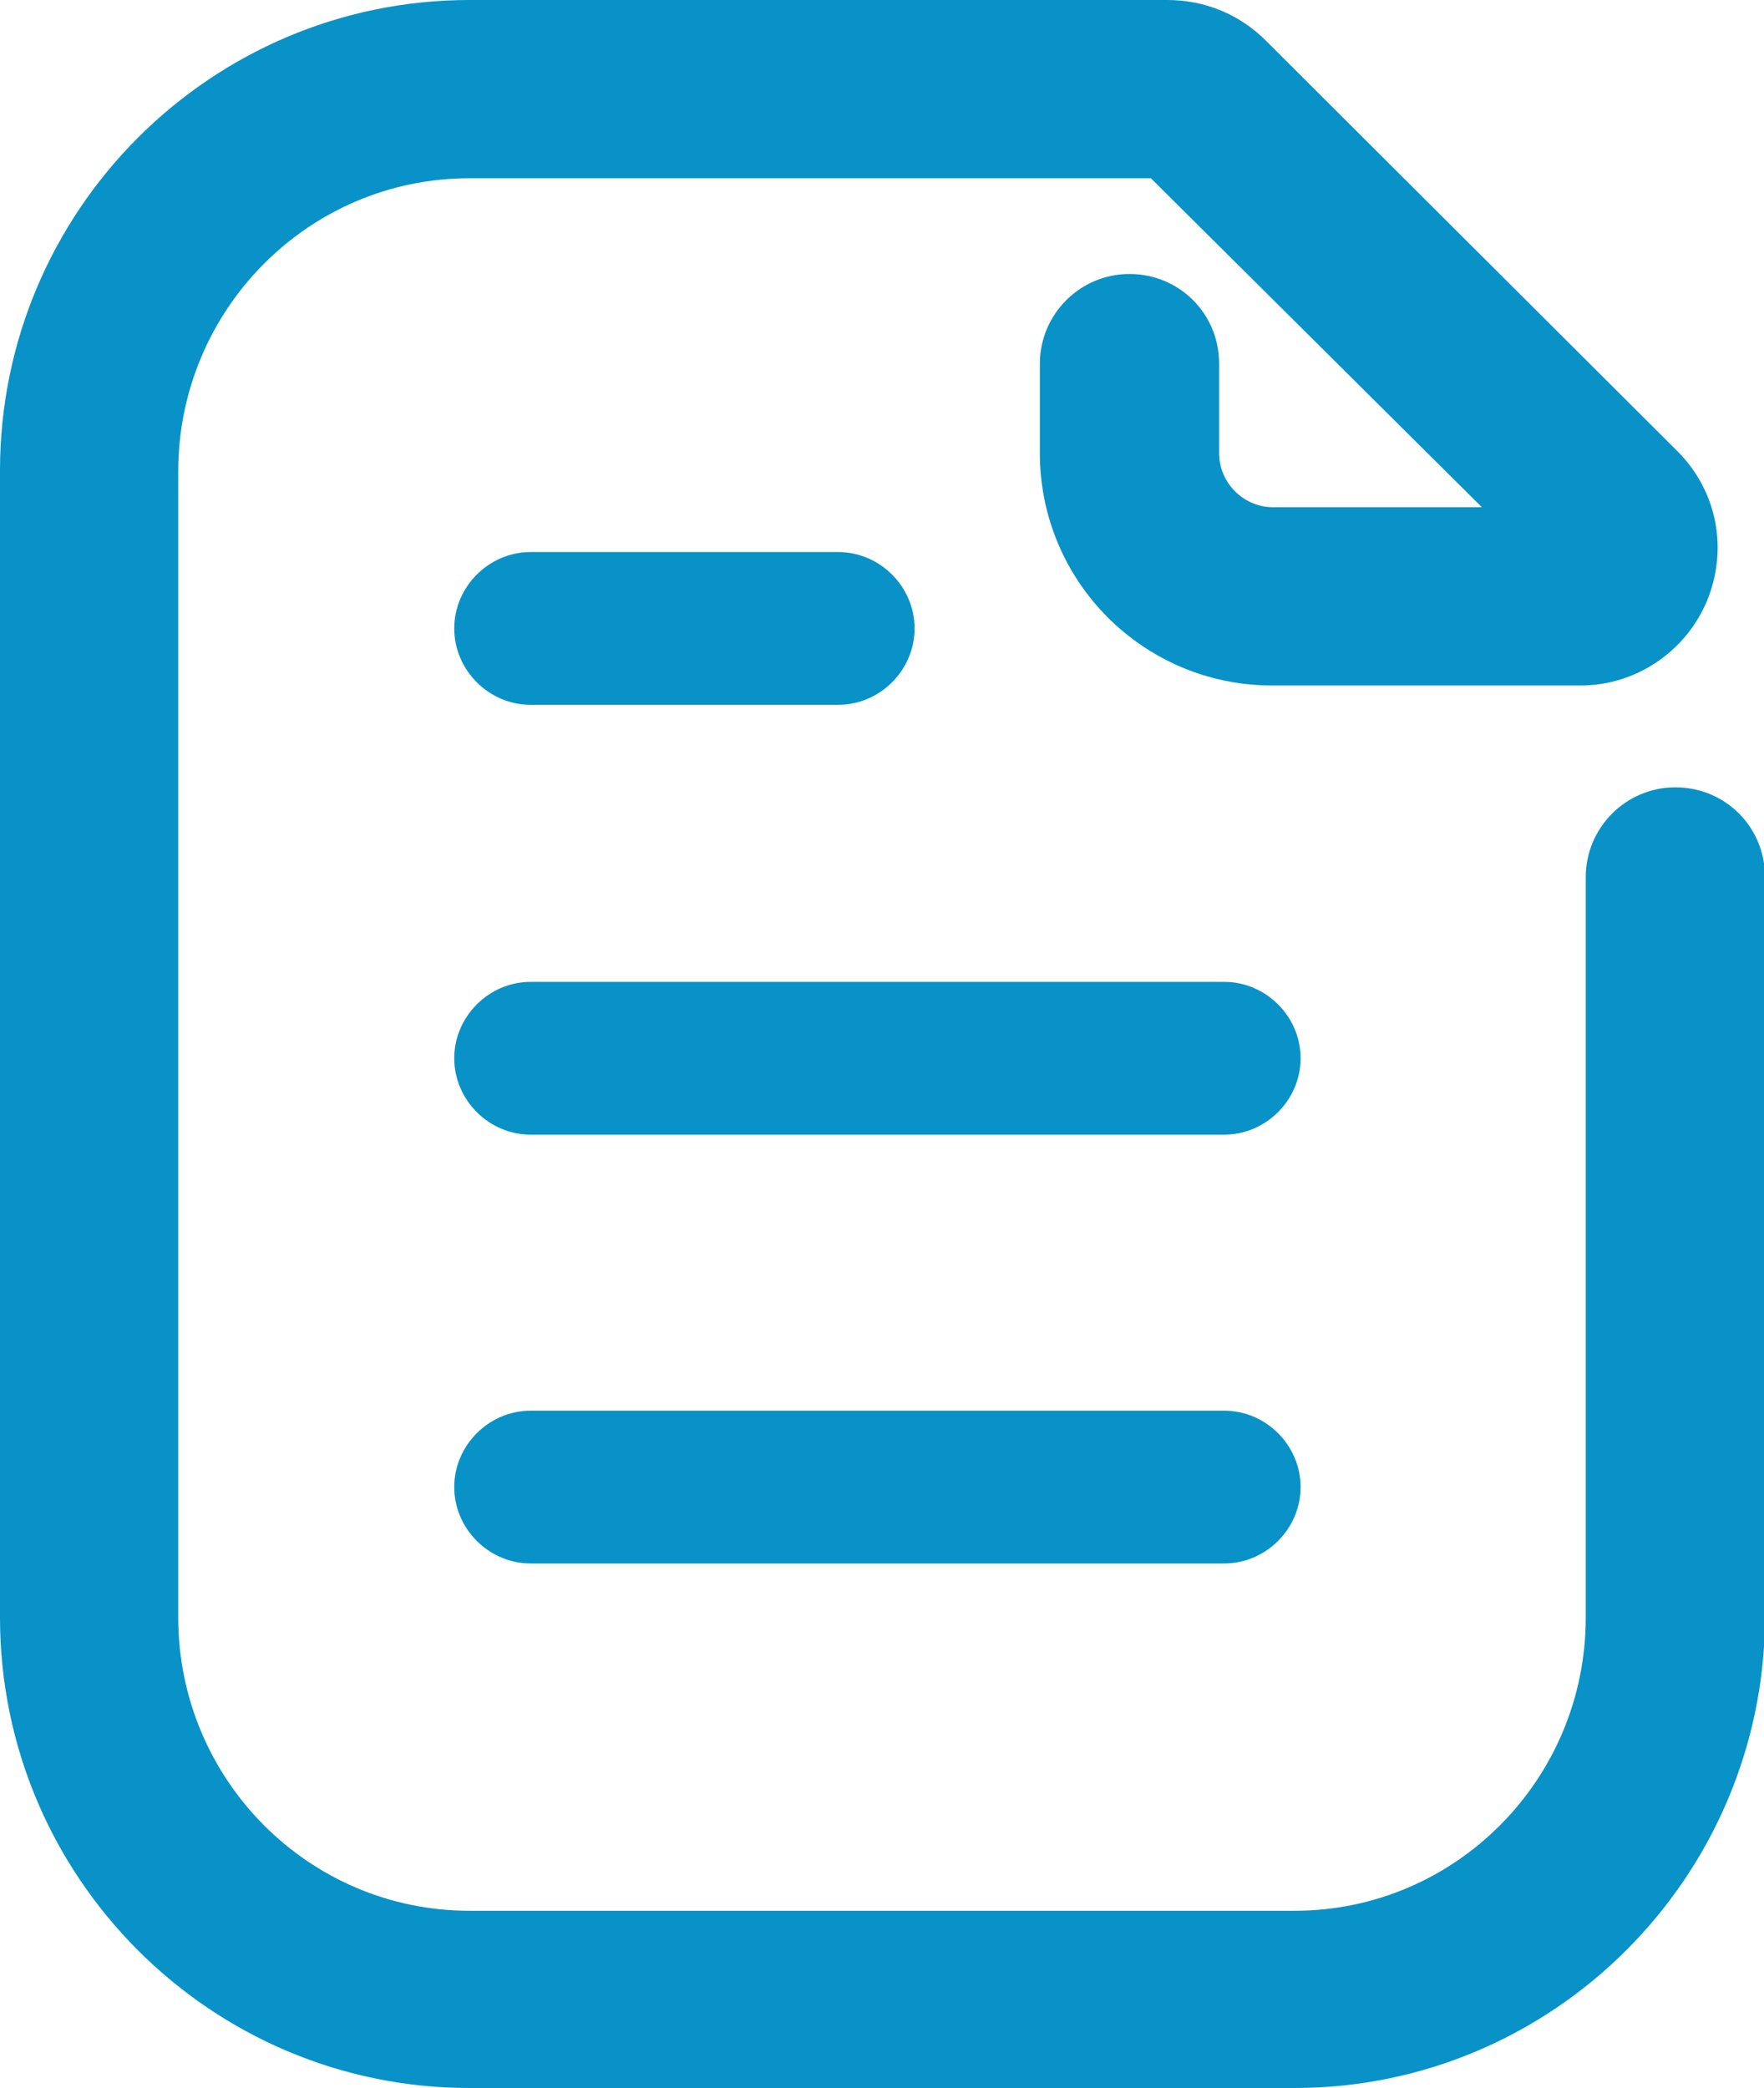
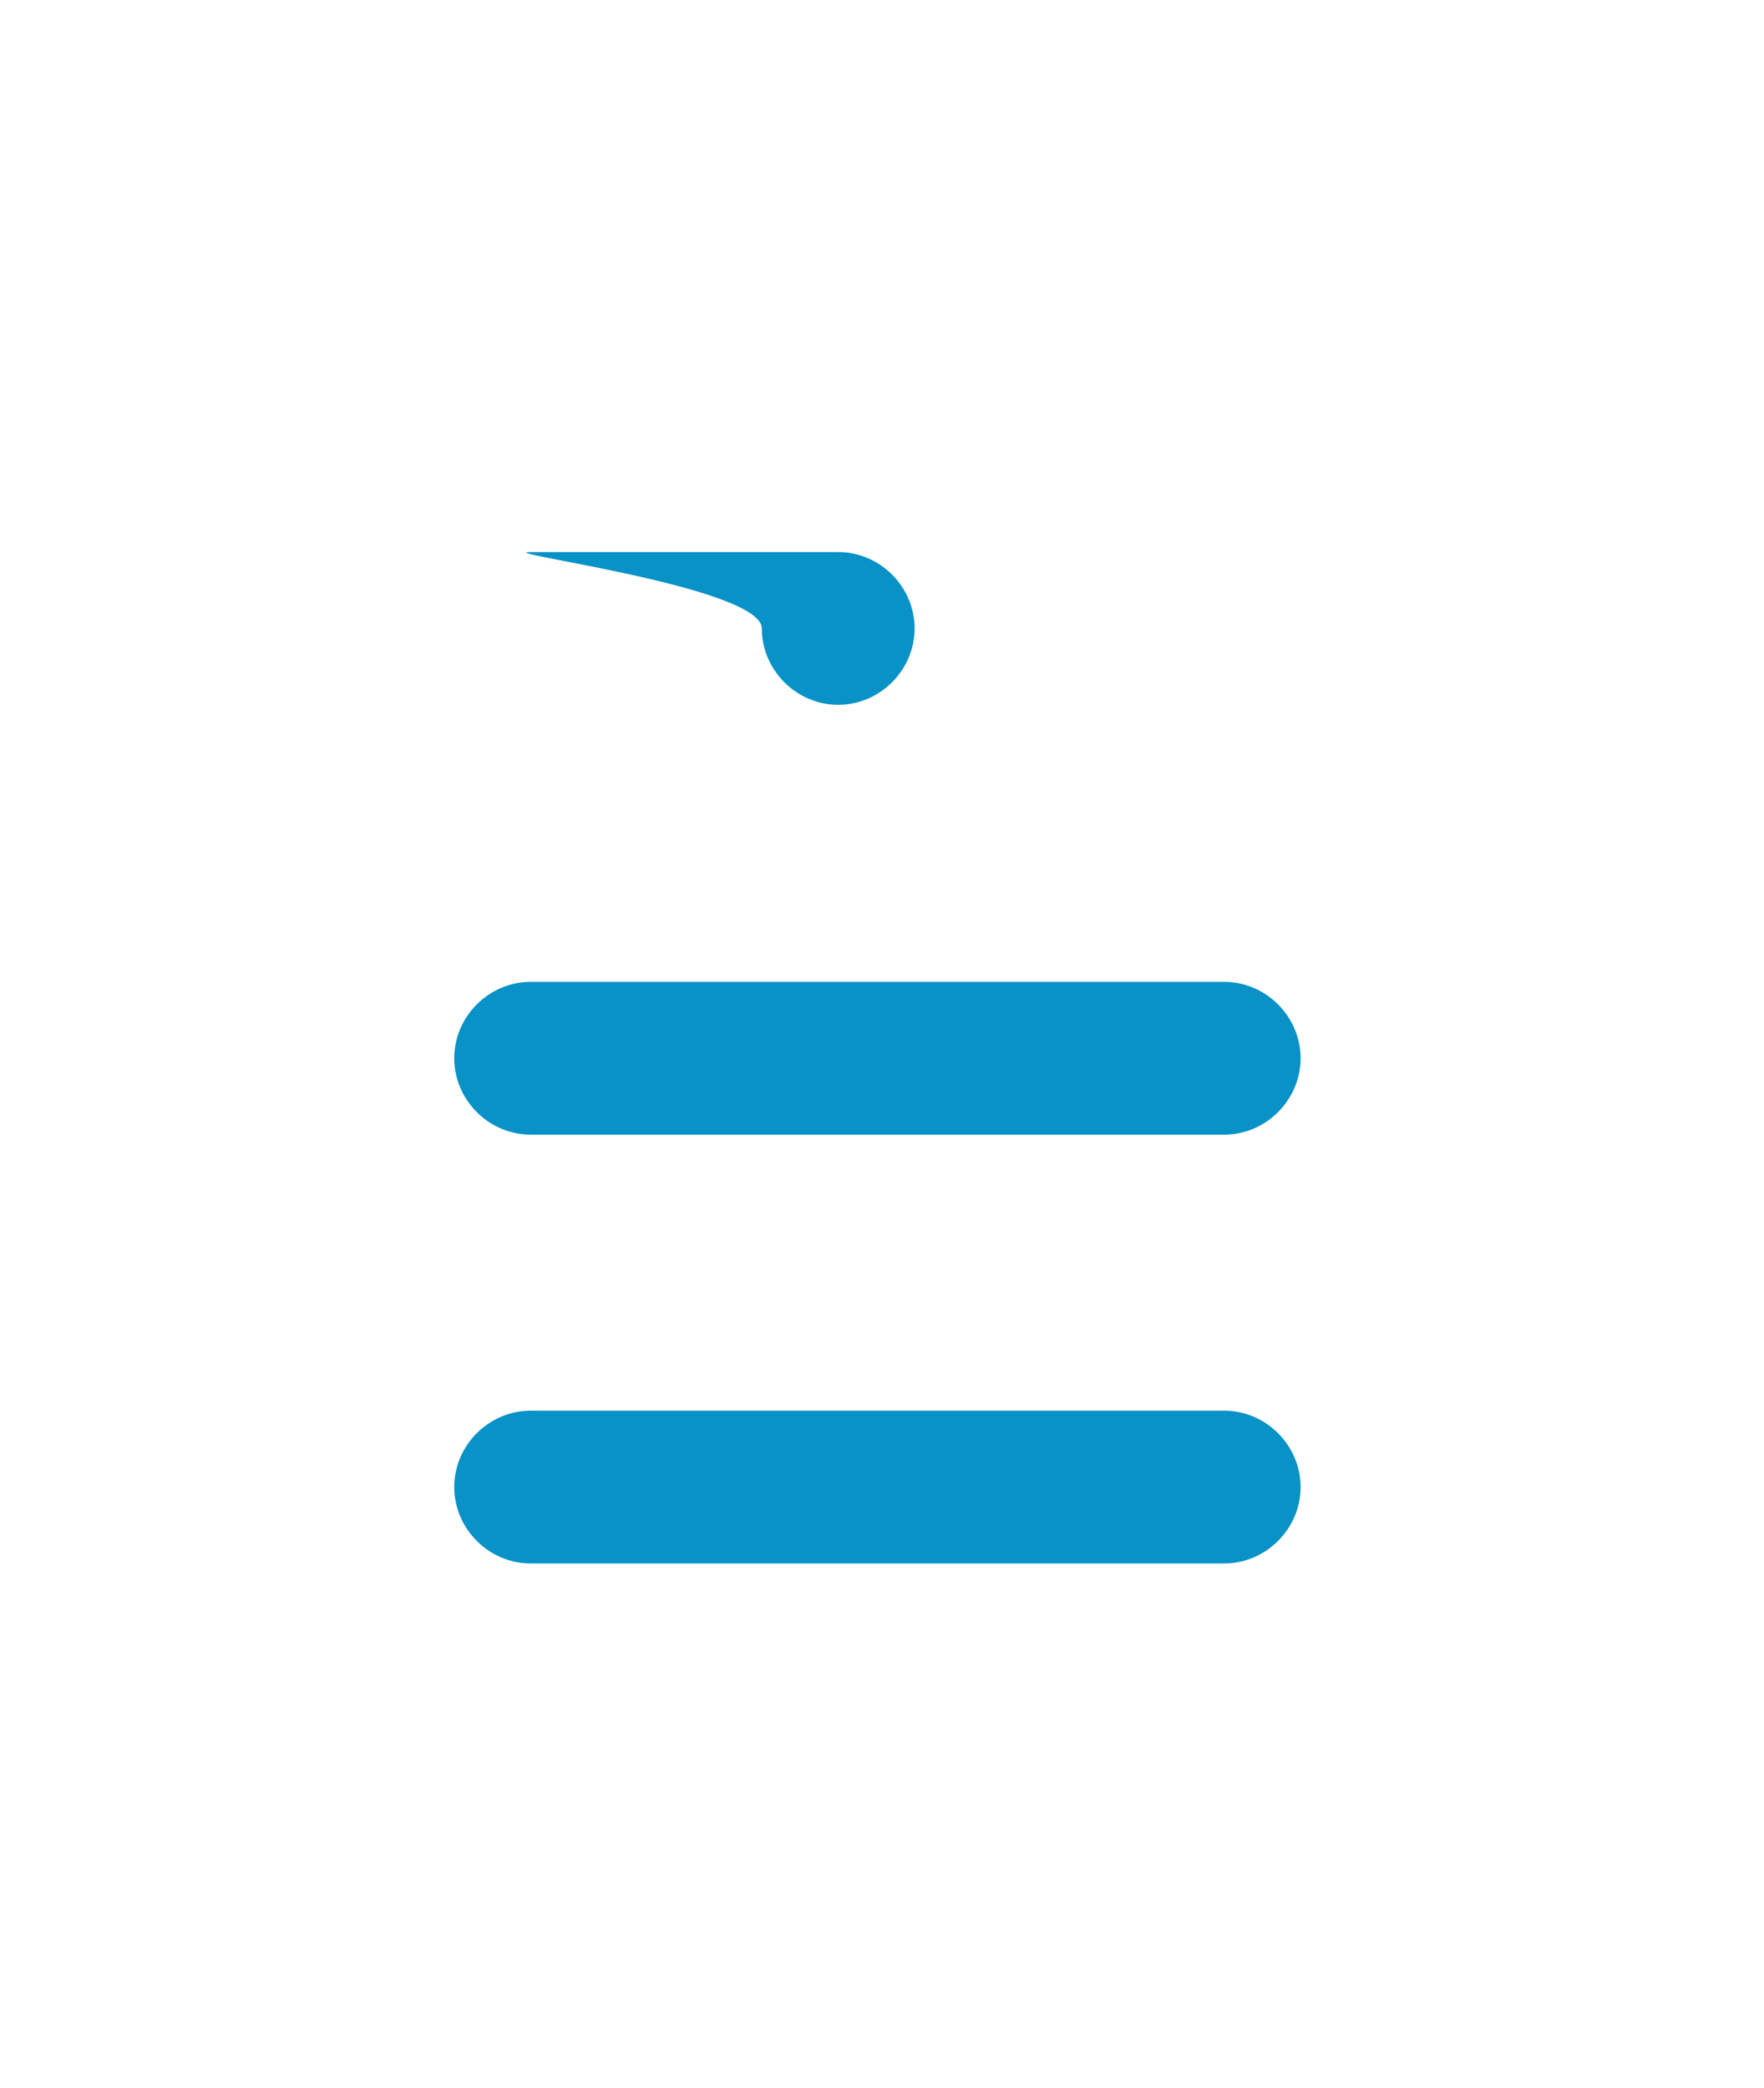
<svg xmlns="http://www.w3.org/2000/svg" version="1.1" id="レイヤー_1" x="0px" y="0px" viewBox="0 0 17.32 20.5" style="enable-background:new 0 0 17.32 20.5;" xml:space="preserve">
  <style type="text/css">
	.st0{fill:#0892C7;}
</style>
  <g>
-     <path class="st0" d="M12.71,20.5h-8.1C2.07,20.5,0,18.43,0,15.88V4.62C0,2.07,2.07,0,4.61,0h6.85c0.37,0,0.71,0.14,0.97,0.4   l4.04,4.03c0.39,0.39,0.5,0.96,0.29,1.47c-0.21,0.5-0.7,0.83-1.24,0.83h-3.03c-1.26,0-2.28-1.02-2.28-2.28V3.57   c0-0.48,0.39-0.88,0.88-0.88s0.88,0.39,0.88,0.88v0.88c0,0.29,0.24,0.53,0.53,0.53h2.05L11.3,1.75H4.61   c-1.58,0-2.86,1.29-2.86,2.88v11.25c0,1.59,1.28,2.88,2.86,2.88h8.1c1.58,0,2.86-1.29,2.86-2.88V8.61c0-0.48,0.39-0.88,0.88-0.88   s0.88,0.39,0.88,0.88v7.27C17.32,18.43,15.25,20.5,12.71,20.5z M15.23,5.67L15.23,5.67L15.23,5.67z" />
-     <path class="st0" d="M8.23,6.92H5.21c-0.41,0-0.75-0.34-0.75-0.75S4.8,5.42,5.21,5.42h3.02c0.41,0,0.75,0.34,0.75,0.75   S8.64,6.92,8.23,6.92z" />
+     <path class="st0" d="M8.23,6.92c-0.41,0-0.75-0.34-0.75-0.75S4.8,5.42,5.21,5.42h3.02c0.41,0,0.75,0.34,0.75,0.75   S8.64,6.92,8.23,6.92z" />
    <path class="st0" d="M12.02,11.14H5.21c-0.41,0-0.75-0.34-0.75-0.75S4.8,9.64,5.21,9.64h6.81c0.41,0,0.75,0.34,0.75,0.75   S12.43,11.14,12.02,11.14z" />
    <path class="st0" d="M12.02,15.35H5.21c-0.41,0-0.75-0.34-0.75-0.75s0.34-0.75,0.75-0.75h6.81c0.41,0,0.75,0.34,0.75,0.75   S12.43,15.35,12.02,15.35z" />
  </g>
</svg>